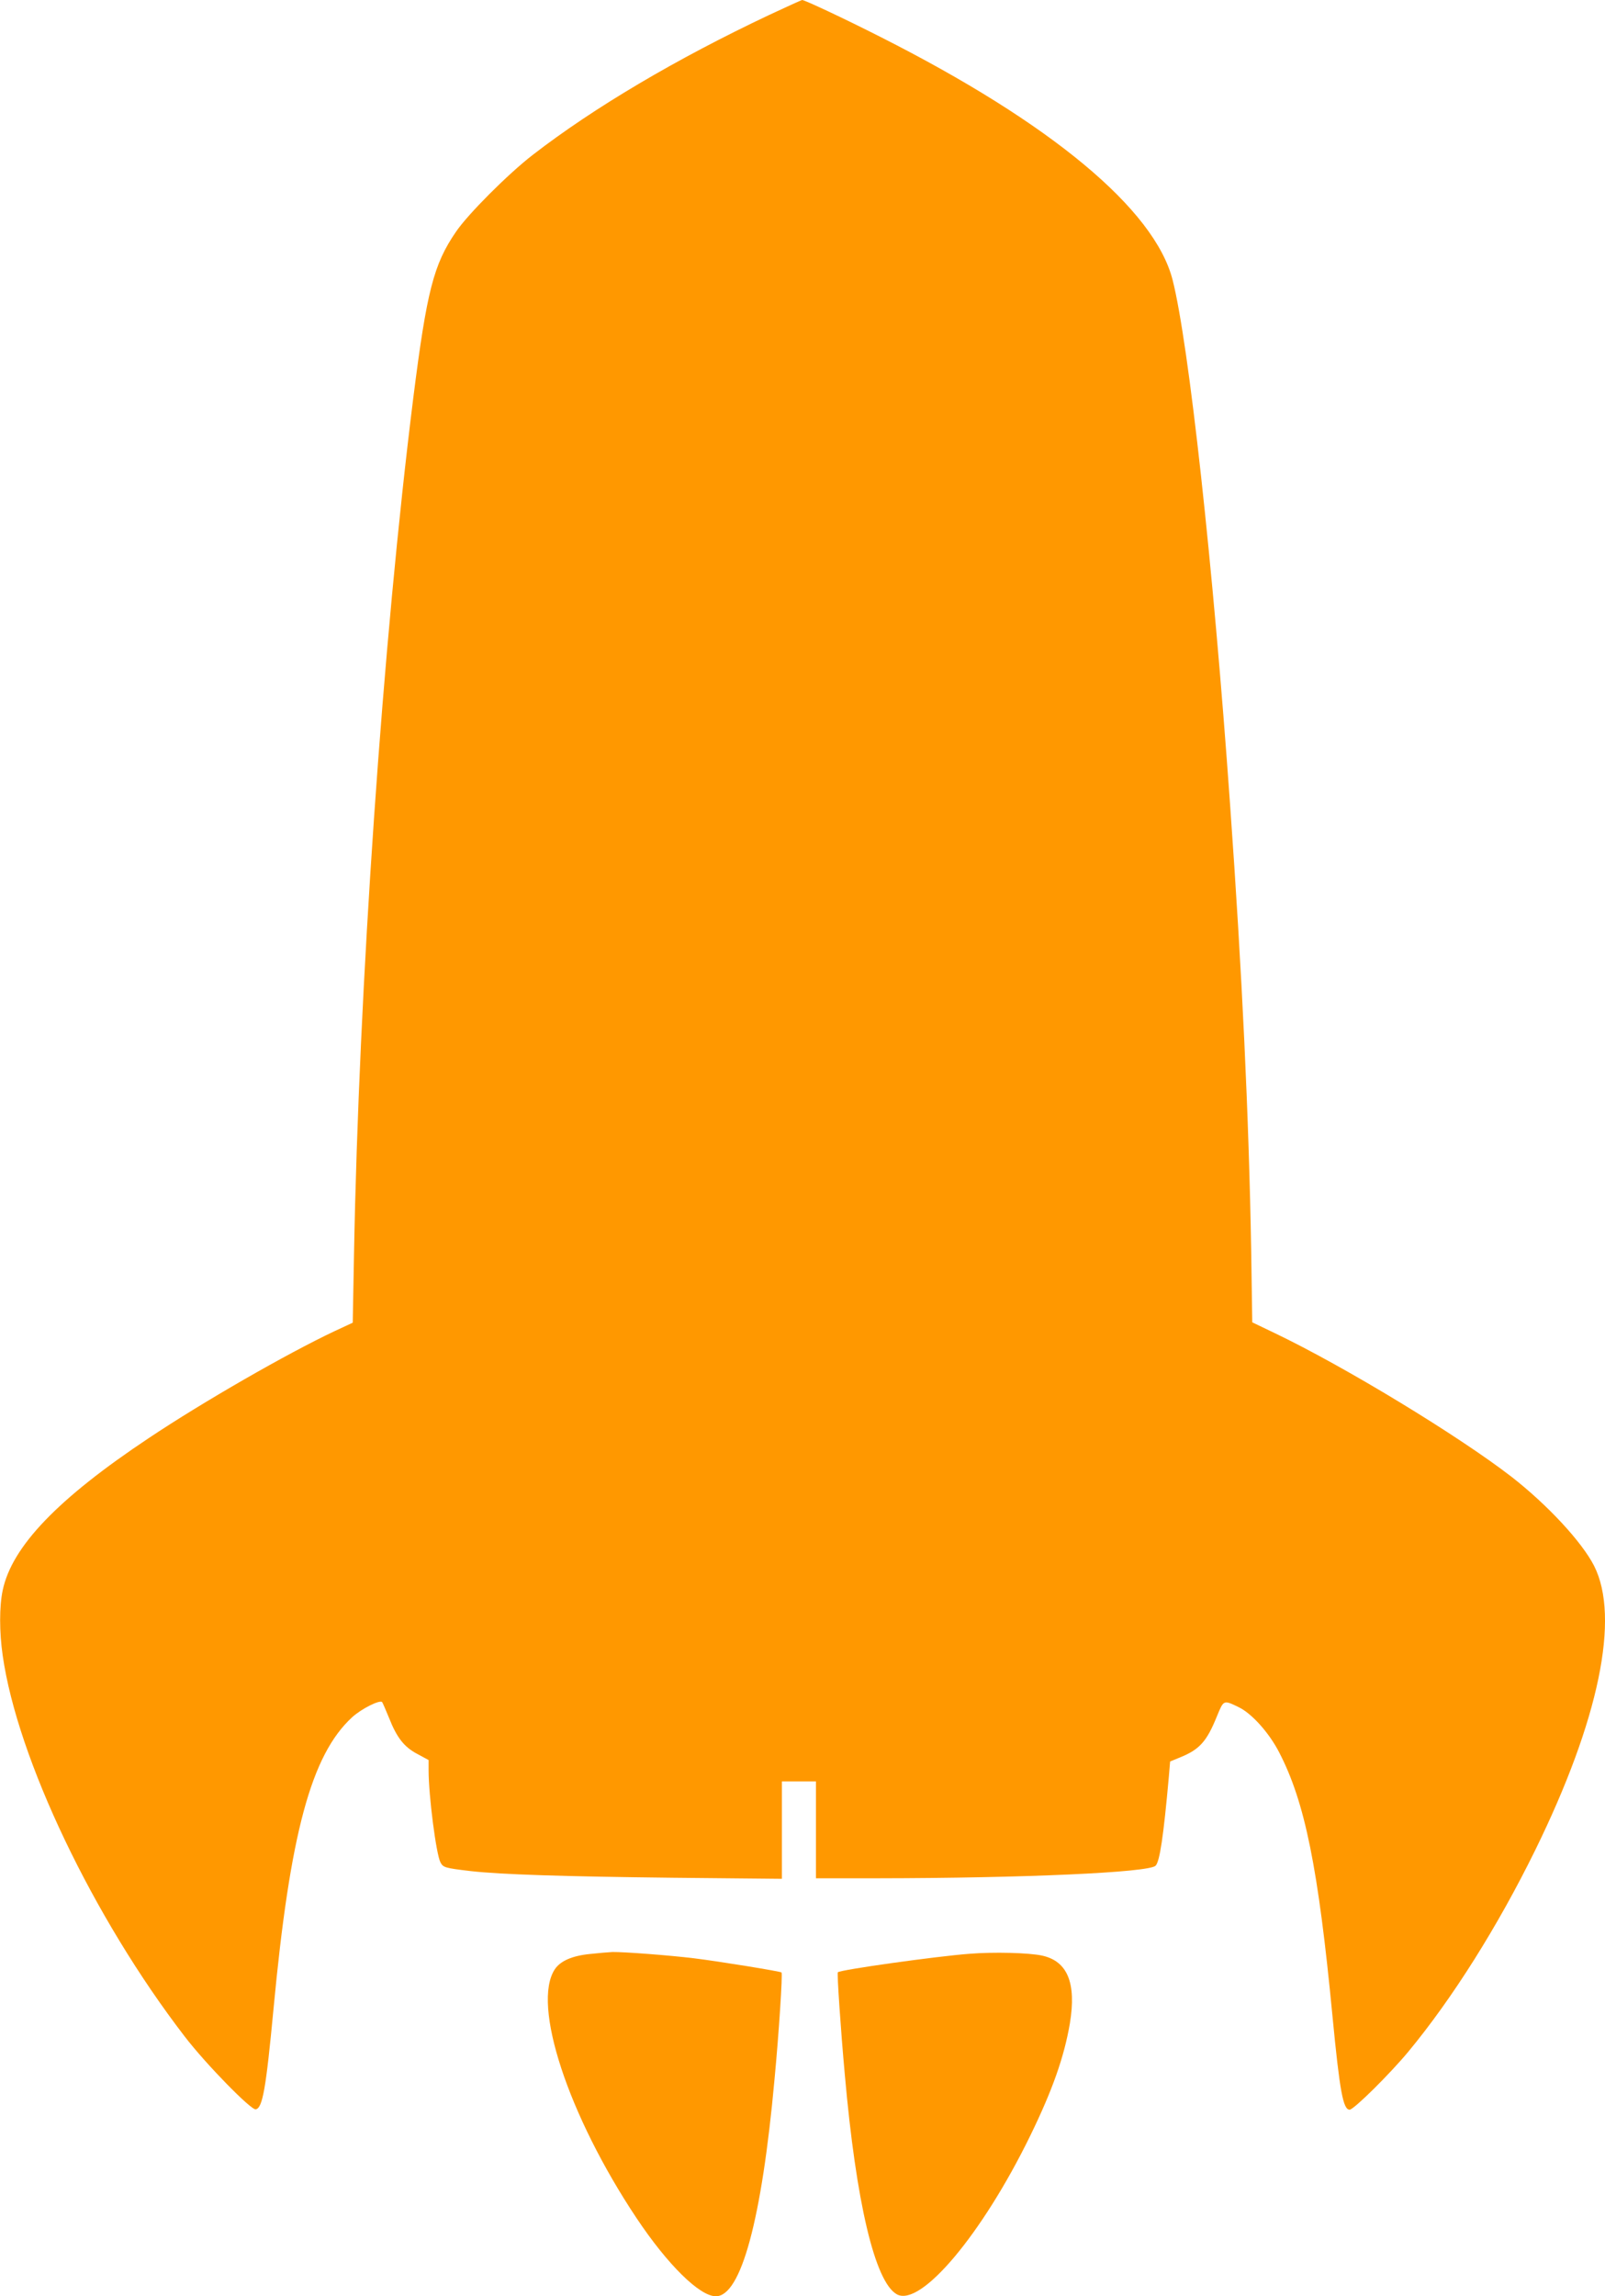
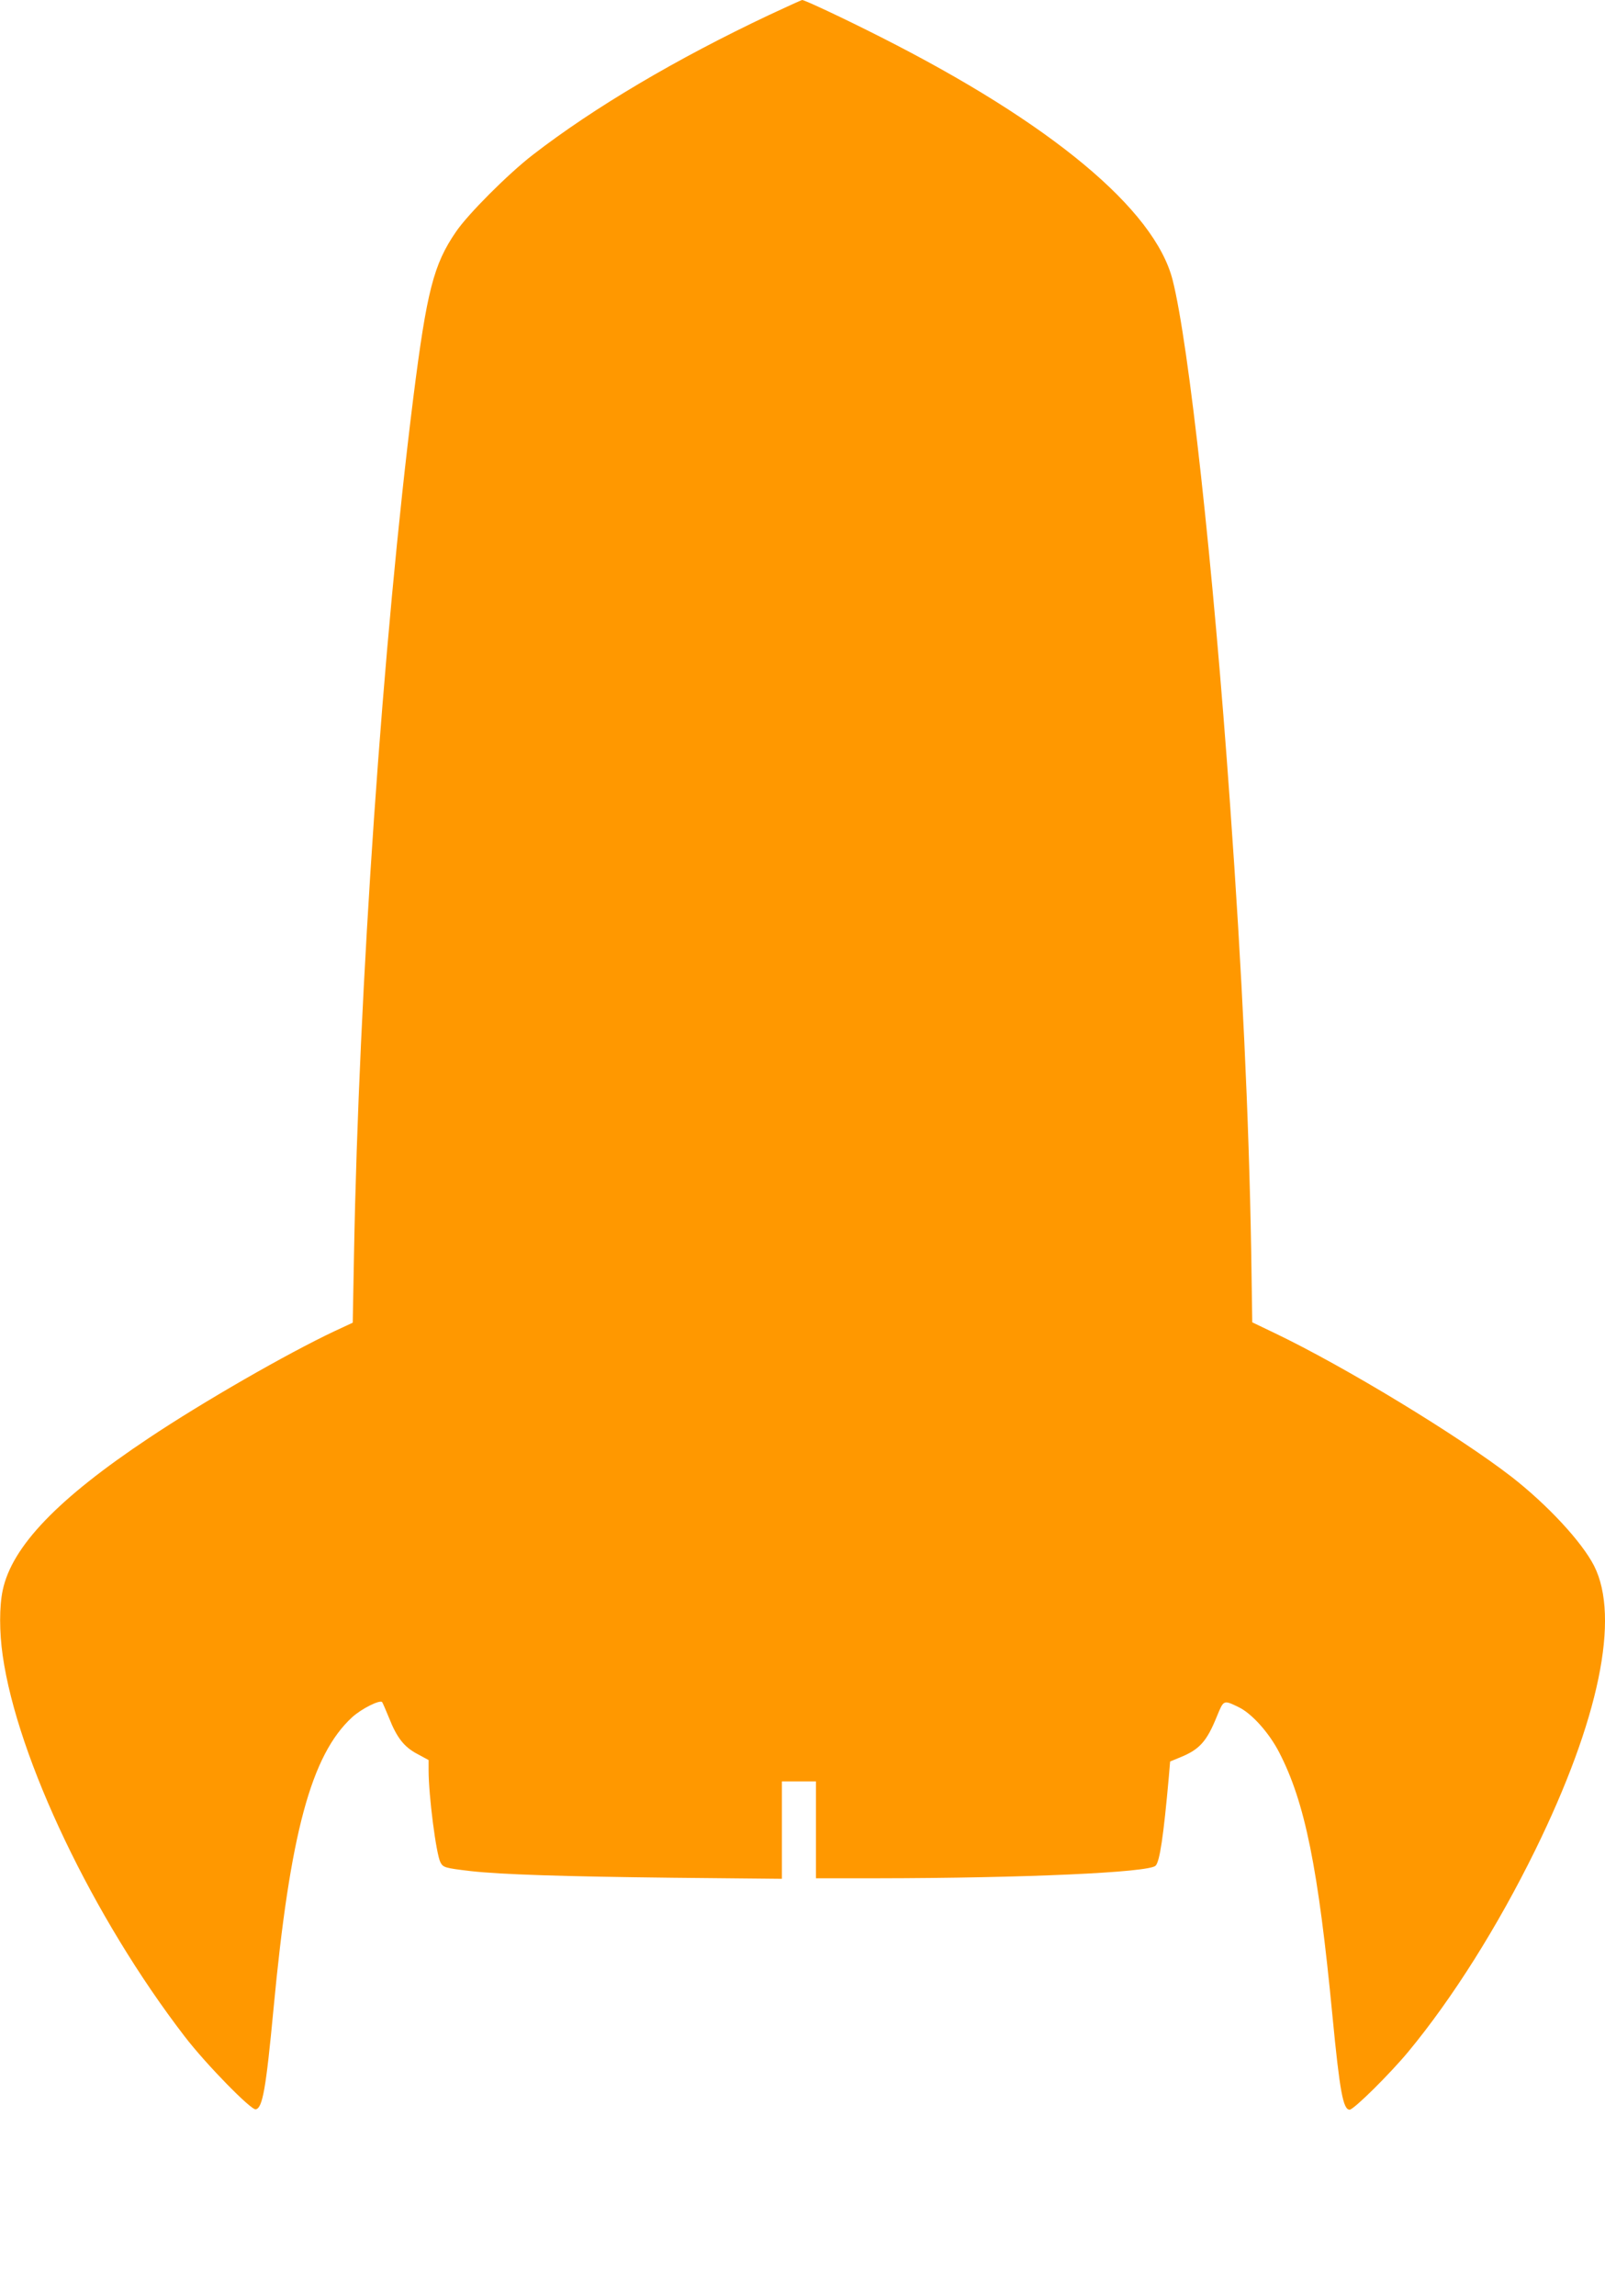
<svg xmlns="http://www.w3.org/2000/svg" version="1.0" width="895pt" height="1280pt" viewBox="0 0 895 1280" preserveAspectRatio="xMidYMid meet">
  <g transform="translate(0,1280) scale(0.1,-0.1)" fill="#ff9800" stroke="none">
    <path d="M4290 12717 c-517 -244 -979 -517 -1320 -781 -137 -106 -362 -331 -428 -429 -124 -181 -162 -329 -237 -922 -170 -1355 -304 -3296 -331 -4779 l-7 -379 -101 -47 c-265 -125 -732 -393 -1036 -596 -508 -338 -764 -605 -815 -849 -19 -89 -19 -232 0 -363 82 -576 505 -1461 1015 -2124 119 -155 370 -411 396 -406 38 7 57 113 99 558 92 979 210 1418 439 1628 53 48 154 98 167 84 3 -4 20 -43 38 -87 44 -112 85 -164 160 -203 l61 -33 0 -57 c0 -141 42 -467 66 -513 15 -29 25 -32 169 -49 169 -19 509 -30 1123 -37 l612 -6 0 271 0 272 95 0 95 0 0 -270 0 -270 343 0 c818 1 1513 32 1551 70 23 23 44 162 74 498 l7 83 56 23 c108 44 148 88 205 229 38 92 36 92 121 51 73 -35 170 -143 226 -252 144 -278 218 -644 297 -1467 41 -426 60 -525 96 -525 23 0 225 200 327 323 246 297 498 697 707 1122 357 727 475 1299 329 1587 -68 133 -259 339 -459 495 -296 229 -934 617 -1326 804 l-121 58 -6 403 c-13 743 -50 1536 -118 2488 -94 1330 -230 2565 -320 2919 -100 394 -679 875 -1629 1355 -207 105 -423 206 -437 206 -5 -1 -87 -38 -183 -83z" />
-     <path d="M3290 1908 c-100 -10 -165 -39 -196 -85 -130 -196 74 -815 456 -1388 173 -259 351 -435 442 -435 140 0 256 427 327 1210 24 252 46 589 39 595 -6 6 -349 62 -488 79 -139 17 -393 36 -455 35 -22 -1 -78 -6 -125 -11z" />
-     <path d="M5405 1909 c-185 -14 -719 -89 -733 -103 -5 -6 16 -319 39 -571 63 -713 168 -1156 290 -1224 132 -74 475 333 744 884 124 254 189 439 221 626 37 225 -13 347 -155 378 -73 16 -271 21 -406 10z" />
+     <path d="M3290 1908 z" />
  </g>
</svg>